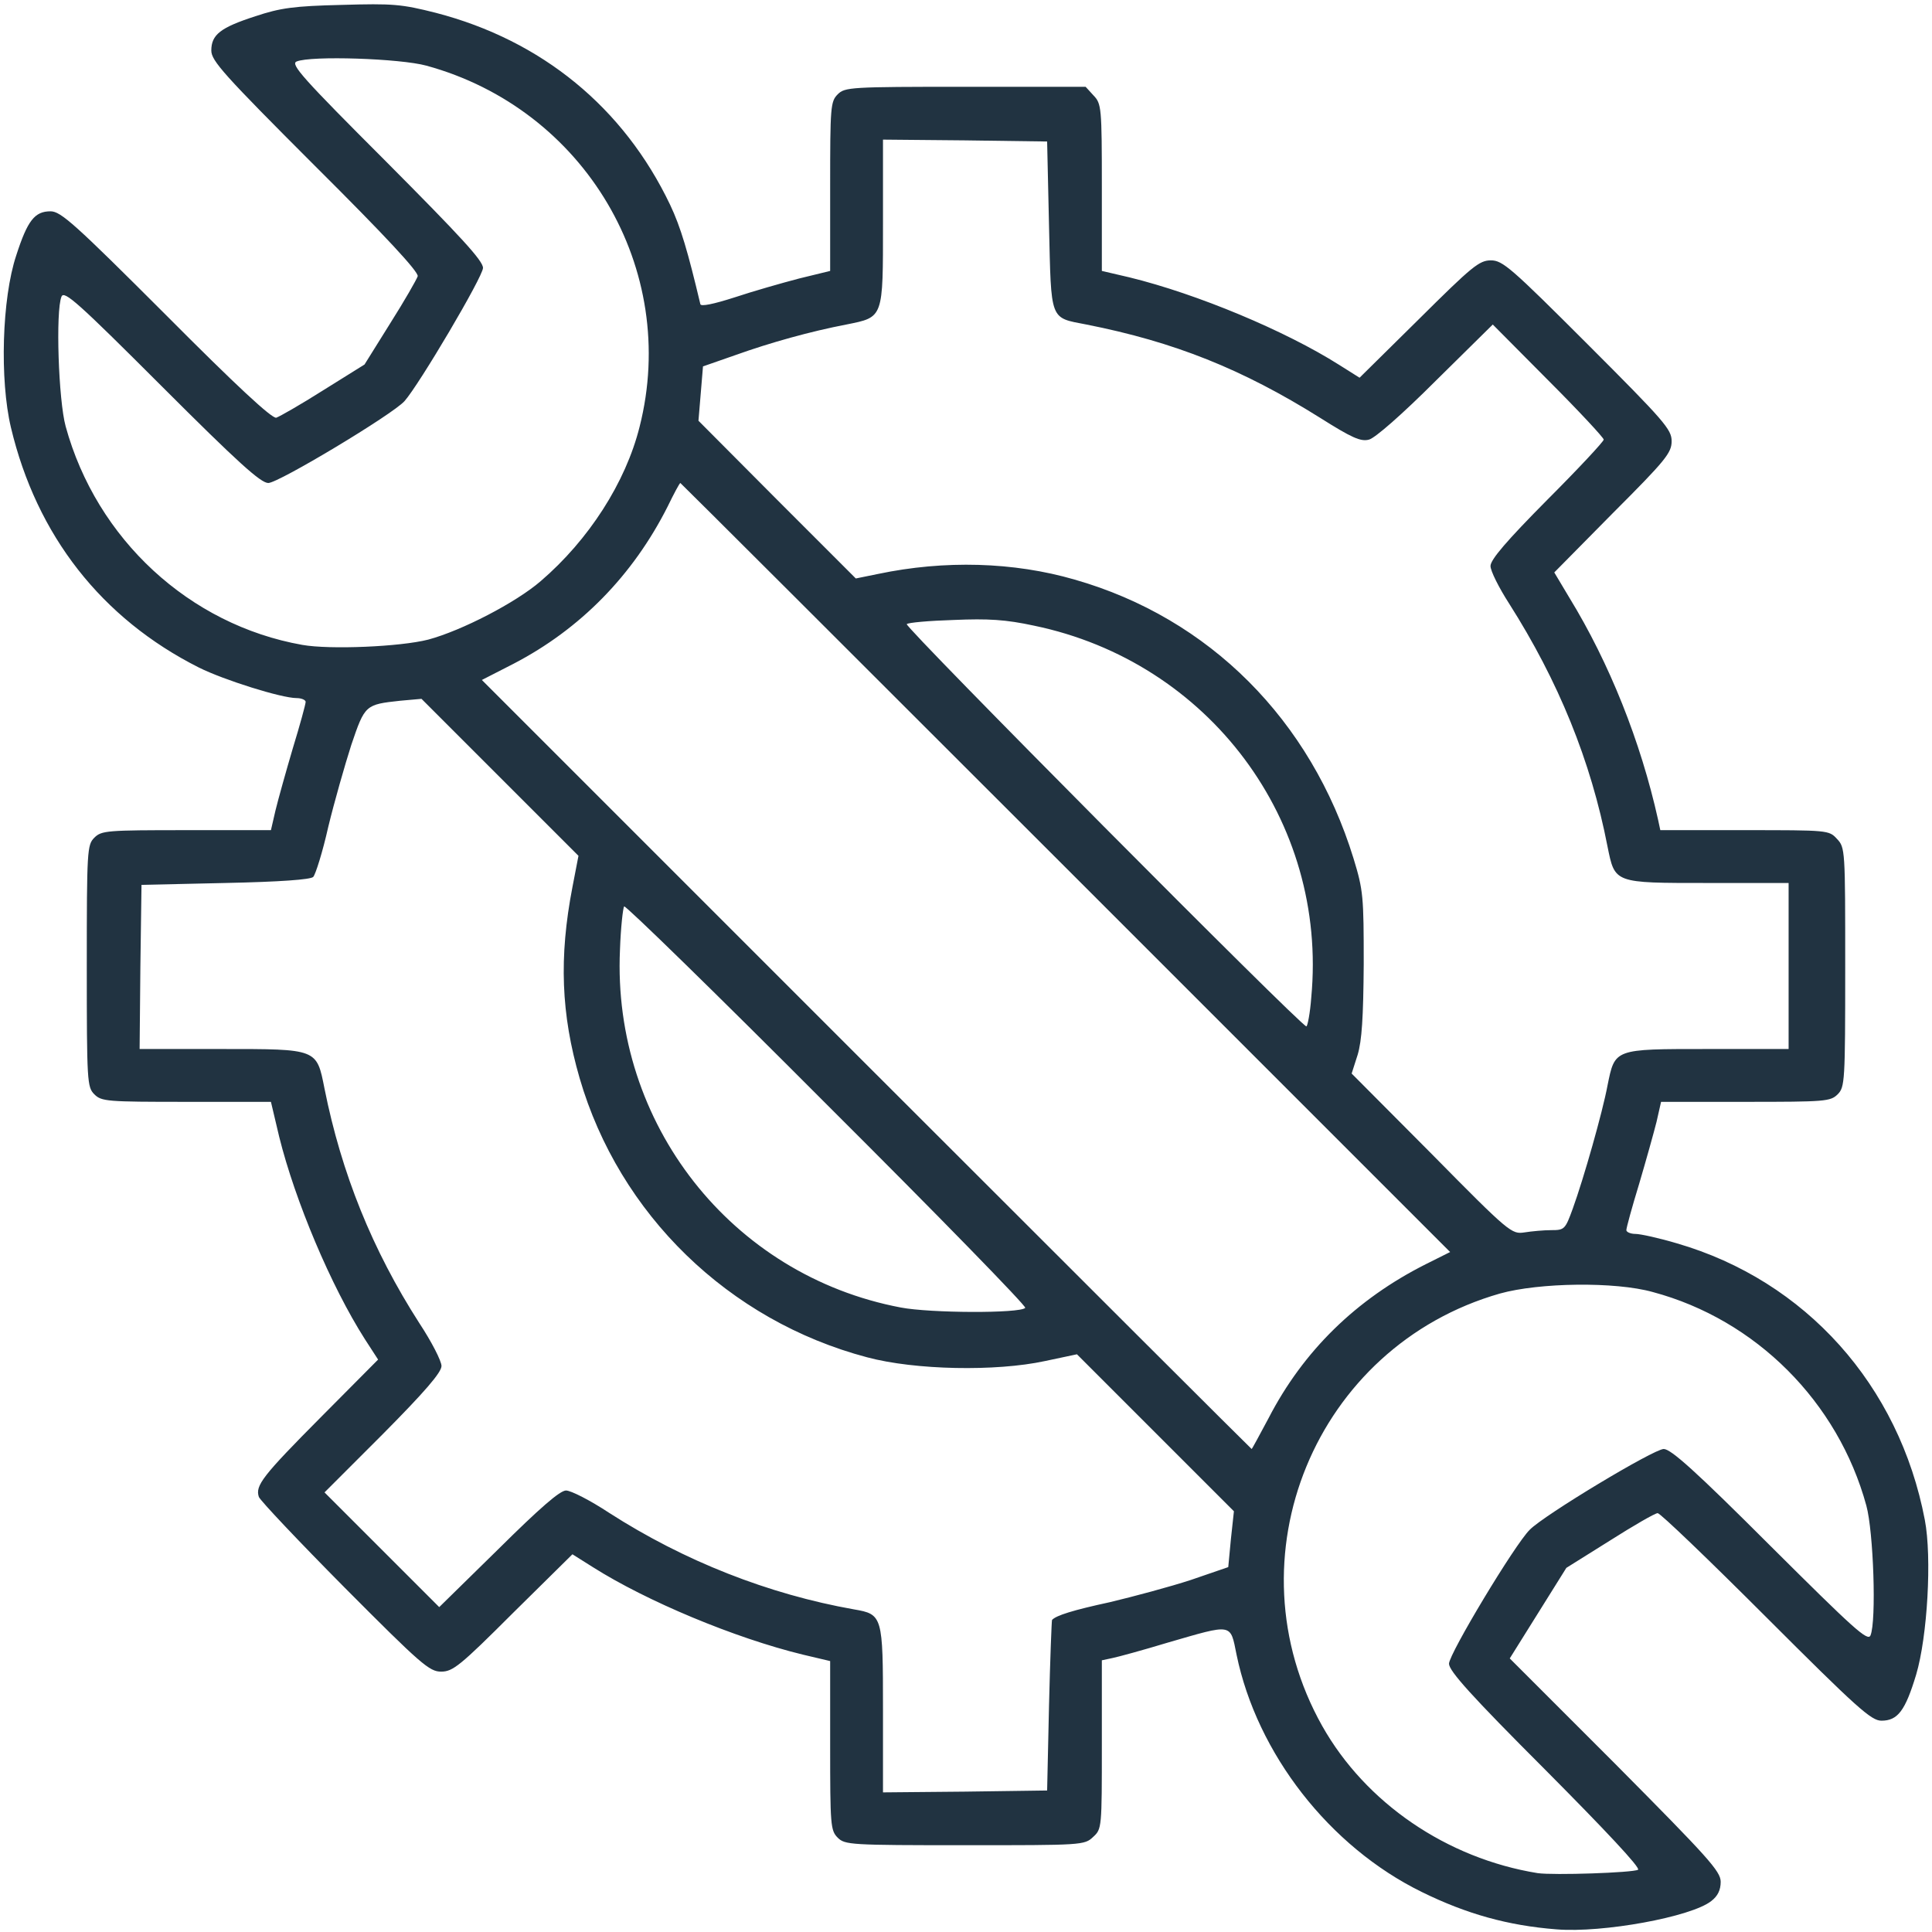
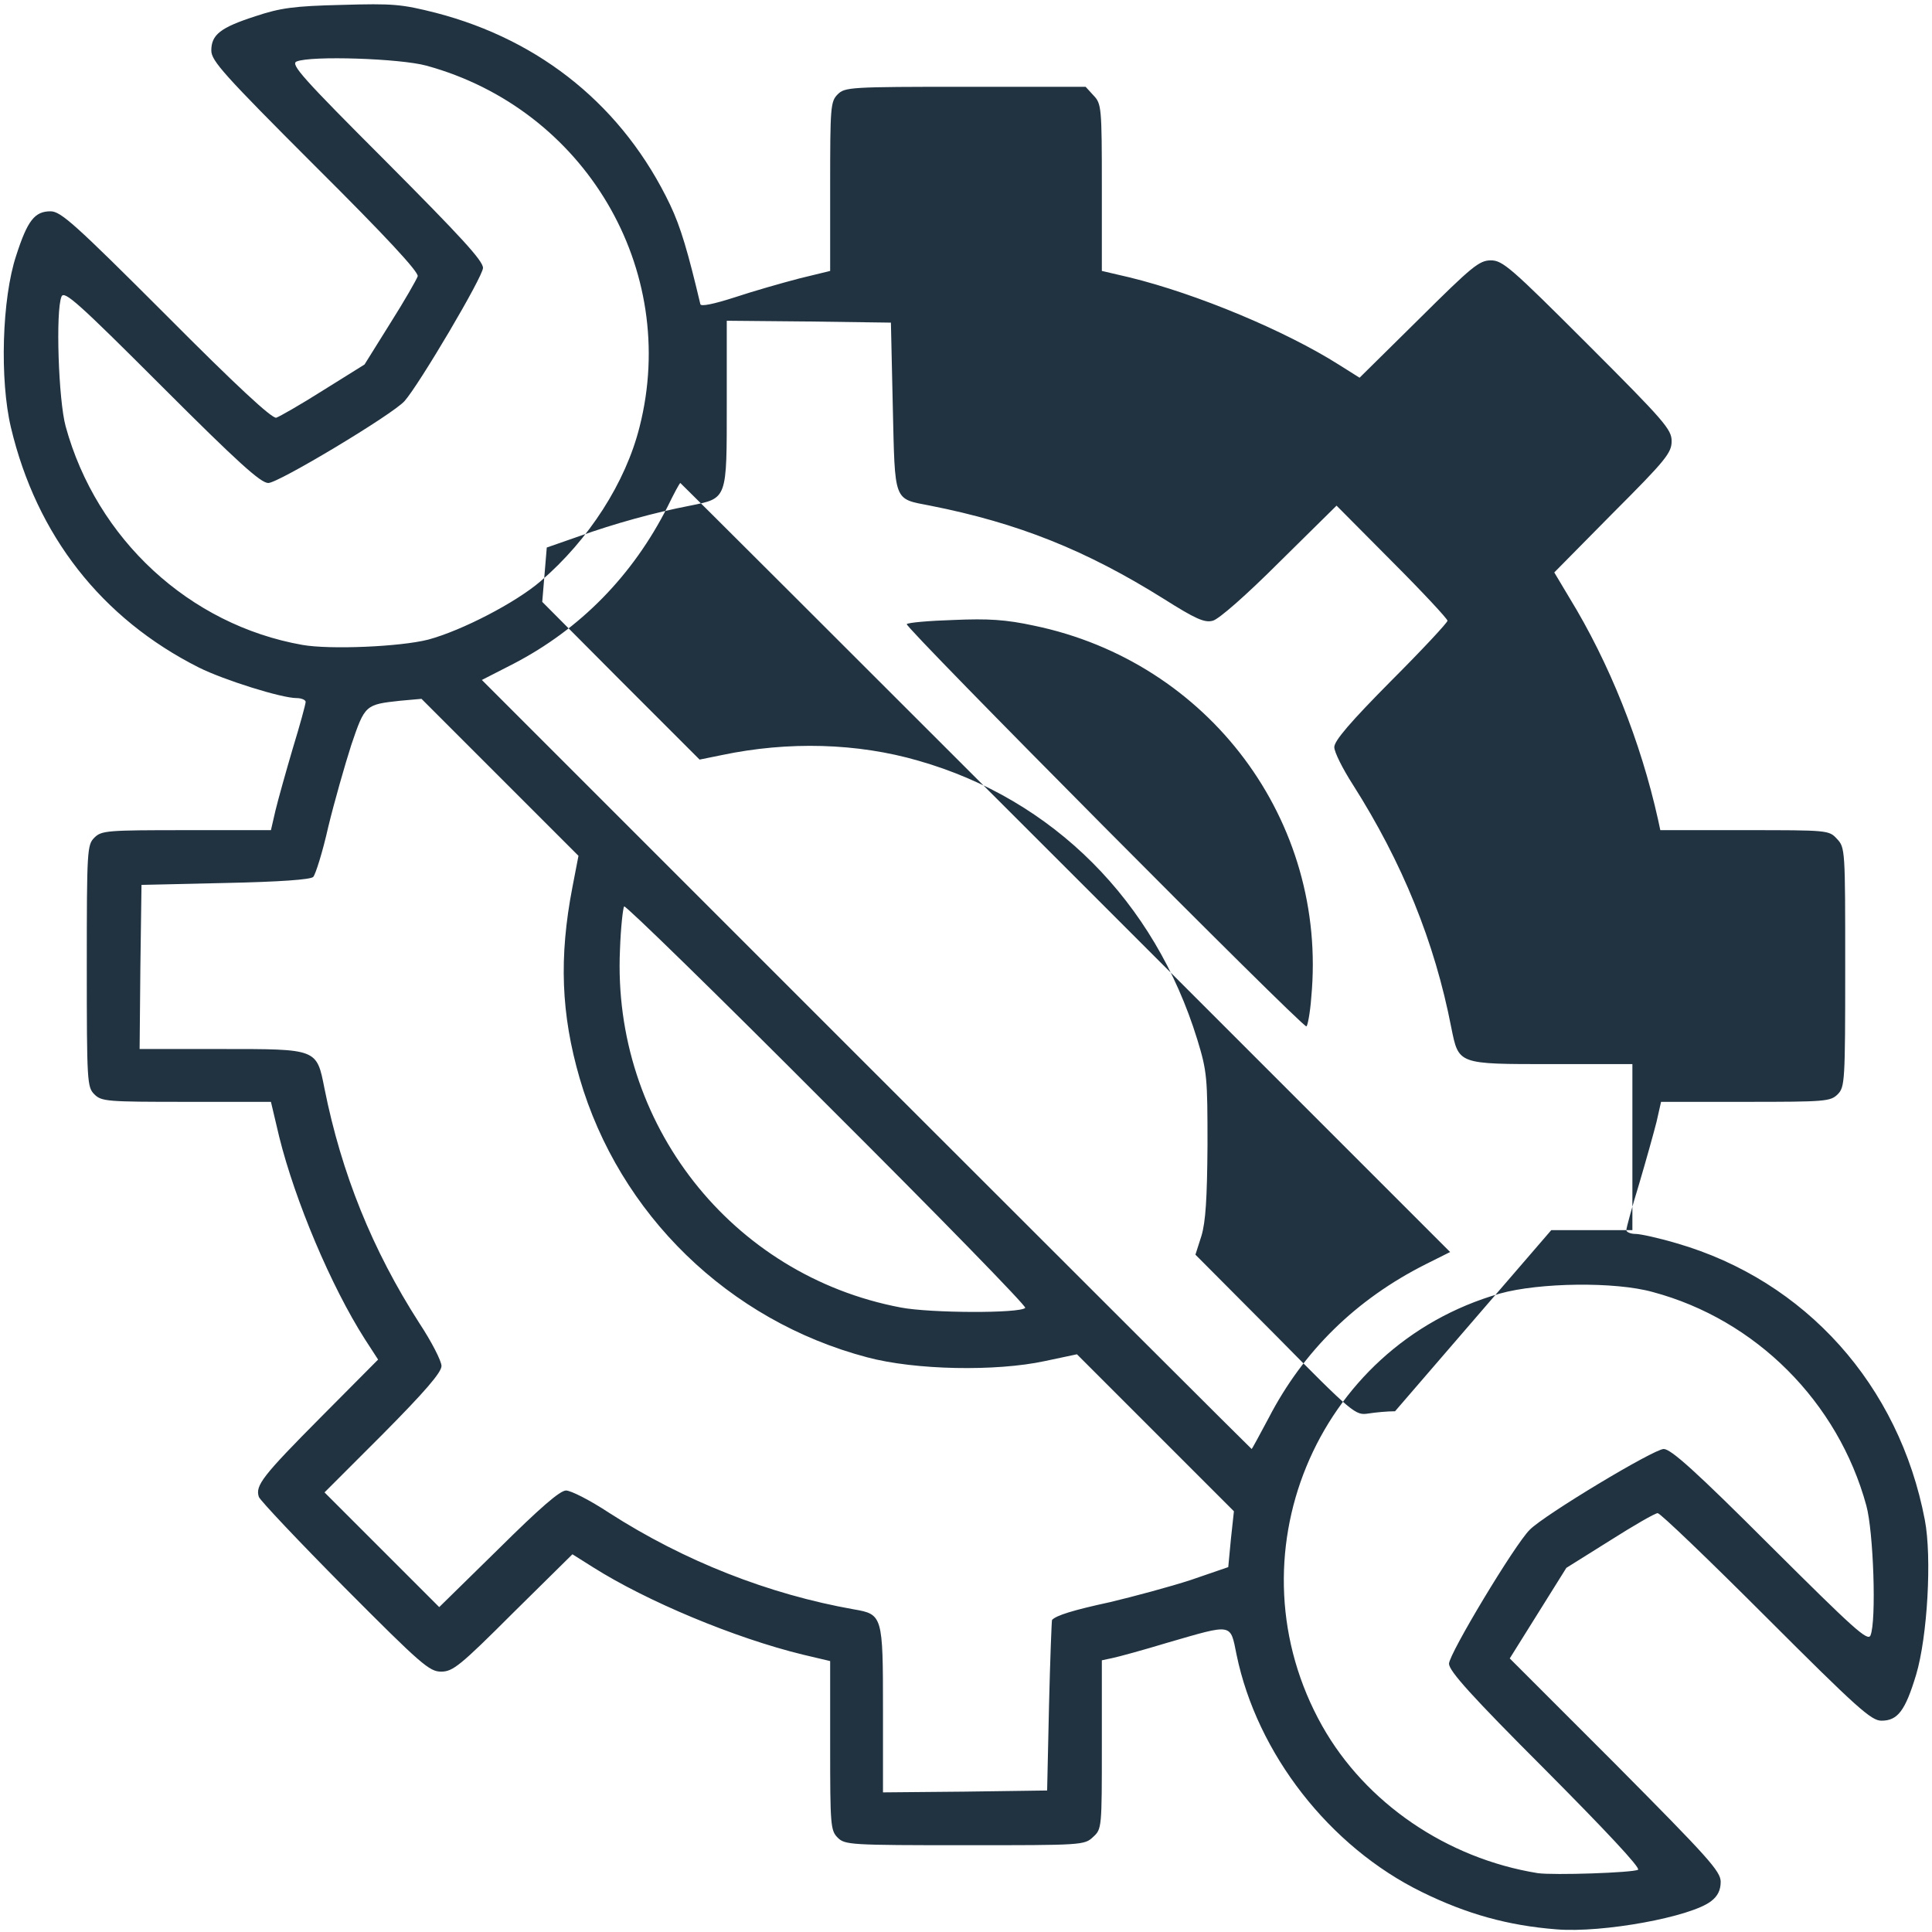
<svg xmlns="http://www.w3.org/2000/svg" version="1.0" width="512px" height="512px" viewBox="0 0 512 512" preserveAspectRatio="xMidYMid meet">
  <g fill="#213341">
-     <path d="M412.5 511.3 c-12.9 -1 -23.9 -4.1 -35.7 -9.9 -24.5 -12 -43.7 -36.7 -49.1 -62.9 -1.7 -8.4 -0.9 -8.2 -18.2 -3.2 -6.6 2 -13.2 3.8 -14.7 4.1 l-2.8 0.6 0 22.3 c0 22.1 0 22.4 -2.3 24.5 -2.3 2.2 -2.9 2.2 -34 2.2 -30.4 0 -31.8 -0.1 -33.7 -2 -1.9 -1.9 -2 -3.3 -2 -24.4 l0 -22.4 -7.2 -1.7 c-18.1 -4.4 -41.5 -14.2 -55.7 -23.2 l-5.4 -3.4 -15.7 15.5 c-14.1 14.1 -16 15.6 -19.1 15.6 -3.1 0 -5.3 -1.9 -25.5 -22.2 -12.2 -12.3 -22.4 -23.1 -22.8 -24.1 -1 -3 0.9 -5.5 16.6 -21.3 l15 -15.1 -3.5 -5.4 c-9 -14.1 -18.5 -36.7 -22.7 -53.6 l-2.2 -9.3 -22.4 0 c-21.1 0 -22.5 -0.1 -24.4 -2 -1.9 -1.9 -2 -3.3 -2 -34 0 -30.7 0.1 -32.1 2 -34 1.9 -1.9 3.3 -2 24.4 -2 l22.4 0 1.2 -5.2 c0.7 -2.9 2.8 -10.4 4.6 -16.5 1.9 -6.2 3.4 -11.7 3.4 -12.3 0 -0.5 -1.1 -1 -2.4 -1 -4 0 -19.3 -4.8 -25.9 -8.1 -25.8 -13 -43 -35 -49.8 -63.6 -3 -12.6 -2.4 -34.2 1.4 -45.6 3 -9.3 4.9 -11.7 9.1 -11.7 2.7 0 6.4 3.3 30.6 27.5 18.7 18.8 28 27.4 29.2 27.2 0.9 -0.3 6.5 -3.5 12.5 -7.3 l10.9 -6.8 6.8 -10.9 c3.8 -6 7 -11.6 7.3 -12.5 0.2 -1.2 -8.4 -10.5 -27.2 -29.2 -24.2 -24.2 -27.5 -27.9 -27.5 -30.6 0 -4.2 2.4 -6.1 11.7 -9.1 6.6 -2.2 10.2 -2.7 22.8 -3 13.7 -0.4 15.9 -0.2 25 2.1 28.1 7.3 49.8 25.1 62.1 50.9 2.8 5.9 4.7 12.4 8 26.3 0.1 0.7 3.5 0 9.1 -1.8 4.8 -1.6 12.5 -3.8 17.1 -5 l8.2 -2 0 -22.4 c0 -21.1 0.1 -22.5 2 -24.4 1.9 -1.9 3.3 -2 33.8 -2 l31.9 0 2.1 2.3 c2.1 2.2 2.2 3.1 2.2 24.4 l0 22.1 7.3 1.7 c18 4.4 41.4 14.2 55.6 23.2 l5.4 3.4 15.7 -15.5 c14.1 -14 16 -15.6 19.1 -15.6 3.1 0 5.3 1.9 25.6 22.2 20.4 20.4 22.3 22.6 22.3 25.7 0 3.1 -1.5 5 -15.6 19.1 l-15.5 15.7 4 6.7 c10.6 17.3 18.9 38.1 23.5 58.8 l0.6 2.8 22.3 0 c22.1 0 22.4 0 24.5 2.3 2.2 2.3 2.2 2.9 2.2 34 0 30.4 -0.1 31.8 -2 33.7 -1.9 1.9 -3.3 2 -24.4 2 l-22.4 0 -1.2 5.3 c-0.7 2.8 -2.8 10.3 -4.6 16.4 -1.9 6.2 -3.4 11.7 -3.4 12.3 0 0.5 1.1 1 2.4 1 1.3 0 6.3 1.1 11 2.5 34.1 9.9 58.9 37.6 65.7 73.3 1.9 9.9 0.7 30.9 -2.3 41 -2.9 9.6 -4.9 12.2 -9.2 12.2 -2.7 0 -6.4 -3.3 -30.6 -27.5 -15.1 -15.1 -28 -27.5 -28.7 -27.5 -0.7 0 -6.4 3.3 -12.7 7.3 l-11.5 7.2 -7.5 12 -7.5 12 28 28 c24.6 24.8 27.9 28.4 27.9 31.2 0 2.2 -0.8 3.8 -2.5 5.1 -5.3 4.2 -28.8 8.5 -41 7.5z m21.6 -15.8 c0.7 -0.5 -8.7 -10.5 -24.5 -26.4 -19.8 -19.8 -25.6 -26.3 -25.6 -28.2 0 -2.6 17.5 -31.7 21.4 -35.5 3.8 -3.9 32.9 -21.4 35.5 -21.4 1.9 0 8.4 5.8 28.3 25.7 22 21.9 25.8 25.4 26.5 23.7 1.6 -3.8 0.8 -27.5 -1.1 -34.4 -7.5 -27.5 -29.3 -49.3 -56.6 -56.6 -10 -2.8 -30.1 -2.5 -40.5 0.4 -49 14 -72.1 70.1 -47.1 114.6 11.5 20.4 33 35.1 57.1 39 4.2 0.6 25.2 -0.1 26.6 -0.9z m-156.1 -43.5 c0.3 -12.4 0.7 -22.6 0.8 -22.7 1.1 -1.2 5.6 -2.6 15.3 -4.7 6.3 -1.5 16 -4.1 21.5 -5.9 l9.9 -3.4 0.7 -7.4 0.8 -7.4 -20.8 -20.8 -20.8 -20.8 -8.5 1.8 c-13 2.8 -34.4 2.4 -47.1 -1 -36.7 -9.7 -65.7 -37.9 -76.2 -74 -4.9 -16.9 -5.5 -32 -1.9 -50.6 l1.6 -8.3 -20.8 -20.8 -20.8 -20.8 -5.6 0.5 c-9.3 1 -9.4 1.1 -13 11.7 -1.7 5.3 -4.5 15.1 -6.1 21.7 -1.5 6.7 -3.4 12.7 -4 13.3 -0.7 0.7 -8.8 1.3 -23.3 1.6 l-22.2 0.5 -0.3 21.8 -0.2 21.7 21.8 0 c25.4 0 25.1 -0.1 27.2 10.5 4.5 22.5 12.7 42.8 25.1 62.1 3.3 5 5.9 10.1 5.9 11.4 0 1.7 -4.4 6.8 -15.5 18 l-15.5 15.5 15.2 15.2 15.2 15.2 15.7 -15.4 c11 -10.9 16.3 -15.5 17.9 -15.5 1.3 0 6.4 2.6 11.4 5.9 19.9 12.8 42.3 21.6 64.9 25.6 7.6 1.3 7.7 1.7 7.7 26.5 l0 22 21.8 -0.2 21.7 -0.3 0.5 -22.5z m58.2 -76.2 c9.2 -17.8 23.2 -31.5 41.7 -40.8 l6.4 -3.2 -101.9 -101.9 c-56 -56 -102 -101.9 -102.1 -101.9 -0.2 0 -1.7 2.8 -3.4 6.3 -9.2 18.2 -23.1 32.4 -40.8 41.6 l-8.4 4.3 101.9 101.9 c56.1 56.1 102 101.9 102.1 101.9 0.1 0 2.1 -3.7 4.5 -8.2z m-64.5 -29.2 c0.4 -0.4 -23.2 -24.6 -52.5 -53.8 -29.2 -29.3 -53.4 -52.9 -53.8 -52.6 -0.3 0.4 -0.9 5.6 -1.1 11.5 -2.1 46 29.5 86.3 74.4 94.8 7.8 1.5 31.6 1.6 33 0.1z m139.4 -20.6 c3.5 0 3.7 -0.2 5.7 -5.7 2.9 -8 7.9 -25.6 9.2 -32.6 2 -9.8 1.6 -9.7 26.5 -9.7 l21.5 0 0 -22 0 -22 -21.5 0 c-24.9 0 -24.5 0.1 -26.5 -9.7 -4.4 -22.7 -13 -43.8 -26.1 -64.4 -2.7 -4.2 -4.9 -8.6 -4.9 -9.9 0 -1.7 4.3 -6.7 15 -17.5 8.3 -8.3 15 -15.5 15 -16 0 -0.5 -6.6 -7.6 -14.7 -15.7 l-14.7 -14.8 -15.1 14.9 c-8.9 8.9 -16.1 15.2 -17.7 15.6 -2.2 0.6 -4.6 -0.5 -13 -5.8 -20.6 -12.9 -38.6 -20.1 -61.9 -24.7 -9.8 -1.9 -9.3 -0.7 -9.9 -26.2 l-0.5 -22.3 -21.7 -0.3 -21.8 -0.2 0 22 c0 25.5 0.2 25 -9.7 27 -9.4 1.8 -20.2 4.8 -29.4 8.1 l-8.6 3 -0.6 7.2 -0.6 7.2 20.8 20.9 20.9 20.9 5.9 -1.2 c17.6 -3.7 35.9 -3.2 52.1 1.5 35.7 10.2 62.6 37.2 73.9 73.9 2.6 8.5 2.7 10.1 2.7 28 -0.1 14.2 -0.5 20.3 -1.6 24 l-1.6 5 21.2 21.3 c20.7 21 21.2 21.3 24.6 20.8 1.9 -0.3 5.1 -0.6 7.1 -0.6z m-63.6 -61.7 c4.4 -46.7 -27.1 -88.9 -73.5 -98.5 -7.4 -1.6 -12.1 -1.9 -21.3 -1.5 -6.5 0.2 -12.1 0.7 -12.4 1.1 -0.7 0.7 104.5 106.6 105.9 106.6 0.3 0 1 -3.5 1.3 -7.7z m-234 -94.8 c8.9 -2.4 23.2 -9.8 29.8 -15.5 12.7 -10.9 22.5 -26.1 26.2 -40.9 10.6 -41.8 -14.5 -84.2 -56.5 -95.7 -6.9 -1.9 -30.6 -2.7 -34.4 -1.1 -1.7 0.7 1.6 4.4 23.7 26.5 19.9 20 25.7 26.3 25.7 28.2 0 2.3 -16.9 30.9 -20.8 35.3 -3.1 3.5 -33.4 21.7 -36.1 21.7 -2 0 -8 -5.4 -28.3 -25.7 -22.1 -22.1 -25.8 -25.4 -26.5 -23.7 -1.6 3.8 -0.8 27.5 1.1 34.4 8.2 29.9 32.8 52.6 62.7 57.9 7.3 1.3 26 0.5 33.4 -1.4z" />
+     <path d="M412.5 511.3 c-12.9 -1 -23.9 -4.1 -35.7 -9.9 -24.5 -12 -43.7 -36.7 -49.1 -62.9 -1.7 -8.4 -0.9 -8.2 -18.2 -3.2 -6.6 2 -13.2 3.8 -14.7 4.1 l-2.8 0.6 0 22.3 c0 22.1 0 22.4 -2.3 24.5 -2.3 2.2 -2.9 2.2 -34 2.2 -30.4 0 -31.8 -0.1 -33.7 -2 -1.9 -1.9 -2 -3.3 -2 -24.4 l0 -22.4 -7.2 -1.7 c-18.1 -4.4 -41.5 -14.2 -55.7 -23.2 l-5.4 -3.4 -15.7 15.5 c-14.1 14.1 -16 15.6 -19.1 15.6 -3.1 0 -5.3 -1.9 -25.5 -22.2 -12.2 -12.3 -22.4 -23.1 -22.8 -24.1 -1 -3 0.9 -5.5 16.6 -21.3 l15 -15.1 -3.5 -5.4 c-9 -14.1 -18.5 -36.7 -22.7 -53.6 l-2.2 -9.3 -22.4 0 c-21.1 0 -22.5 -0.1 -24.4 -2 -1.9 -1.9 -2 -3.3 -2 -34 0 -30.7 0.1 -32.1 2 -34 1.9 -1.9 3.3 -2 24.4 -2 l22.4 0 1.2 -5.2 c0.7 -2.9 2.8 -10.4 4.6 -16.5 1.9 -6.2 3.4 -11.7 3.4 -12.3 0 -0.5 -1.1 -1 -2.4 -1 -4 0 -19.3 -4.8 -25.9 -8.1 -25.8 -13 -43 -35 -49.8 -63.6 -3 -12.6 -2.4 -34.2 1.4 -45.6 3 -9.3 4.9 -11.7 9.1 -11.7 2.7 0 6.4 3.3 30.6 27.5 18.7 18.8 28 27.4 29.2 27.2 0.9 -0.3 6.5 -3.5 12.5 -7.3 l10.9 -6.8 6.8 -10.9 c3.8 -6 7 -11.6 7.3 -12.5 0.2 -1.2 -8.4 -10.5 -27.2 -29.2 -24.2 -24.2 -27.5 -27.9 -27.5 -30.6 0 -4.2 2.4 -6.1 11.7 -9.1 6.6 -2.2 10.2 -2.7 22.8 -3 13.7 -0.4 15.9 -0.2 25 2.1 28.1 7.3 49.8 25.1 62.1 50.9 2.8 5.9 4.7 12.4 8 26.3 0.1 0.7 3.5 0 9.1 -1.8 4.8 -1.6 12.5 -3.8 17.1 -5 l8.2 -2 0 -22.4 c0 -21.1 0.1 -22.5 2 -24.4 1.9 -1.9 3.3 -2 33.8 -2 l31.9 0 2.1 2.3 c2.1 2.2 2.2 3.1 2.2 24.4 l0 22.1 7.3 1.7 c18 4.4 41.4 14.2 55.6 23.2 l5.4 3.4 15.7 -15.5 c14.1 -14 16 -15.6 19.1 -15.6 3.1 0 5.3 1.9 25.6 22.2 20.4 20.4 22.3 22.6 22.3 25.7 0 3.1 -1.5 5 -15.6 19.1 l-15.5 15.7 4 6.7 c10.6 17.3 18.9 38.1 23.5 58.8 l0.6 2.8 22.3 0 c22.1 0 22.4 0 24.5 2.3 2.2 2.3 2.2 2.9 2.2 34 0 30.4 -0.1 31.8 -2 33.7 -1.9 1.9 -3.3 2 -24.4 2 l-22.4 0 -1.2 5.3 c-0.7 2.8 -2.8 10.3 -4.6 16.4 -1.9 6.2 -3.4 11.7 -3.4 12.3 0 0.5 1.1 1 2.4 1 1.3 0 6.3 1.1 11 2.5 34.1 9.9 58.9 37.6 65.7 73.3 1.9 9.9 0.7 30.9 -2.3 41 -2.9 9.6 -4.9 12.2 -9.2 12.2 -2.7 0 -6.4 -3.3 -30.6 -27.5 -15.1 -15.1 -28 -27.5 -28.7 -27.5 -0.7 0 -6.4 3.3 -12.7 7.3 l-11.5 7.2 -7.5 12 -7.5 12 28 28 c24.6 24.8 27.9 28.4 27.9 31.2 0 2.2 -0.8 3.8 -2.5 5.1 -5.3 4.2 -28.8 8.5 -41 7.5z m21.6 -15.8 c0.7 -0.5 -8.7 -10.5 -24.5 -26.4 -19.8 -19.8 -25.6 -26.3 -25.6 -28.2 0 -2.6 17.5 -31.7 21.4 -35.5 3.8 -3.9 32.9 -21.4 35.5 -21.4 1.9 0 8.4 5.8 28.3 25.7 22 21.9 25.8 25.4 26.5 23.7 1.6 -3.8 0.8 -27.5 -1.1 -34.4 -7.5 -27.5 -29.3 -49.3 -56.6 -56.6 -10 -2.8 -30.1 -2.5 -40.5 0.4 -49 14 -72.1 70.1 -47.1 114.6 11.5 20.4 33 35.1 57.1 39 4.2 0.6 25.2 -0.1 26.6 -0.9z m-156.1 -43.5 c0.3 -12.4 0.7 -22.6 0.8 -22.7 1.1 -1.2 5.6 -2.6 15.3 -4.7 6.3 -1.5 16 -4.1 21.5 -5.9 l9.9 -3.4 0.7 -7.4 0.8 -7.4 -20.8 -20.8 -20.8 -20.8 -8.5 1.8 c-13 2.8 -34.4 2.4 -47.1 -1 -36.7 -9.7 -65.7 -37.9 -76.2 -74 -4.9 -16.9 -5.5 -32 -1.9 -50.6 l1.6 -8.3 -20.8 -20.8 -20.8 -20.8 -5.6 0.5 c-9.3 1 -9.4 1.1 -13 11.7 -1.7 5.3 -4.5 15.1 -6.1 21.7 -1.5 6.7 -3.4 12.7 -4 13.3 -0.7 0.7 -8.8 1.3 -23.3 1.6 l-22.2 0.5 -0.3 21.8 -0.2 21.7 21.8 0 c25.4 0 25.1 -0.1 27.2 10.5 4.5 22.5 12.7 42.8 25.1 62.1 3.3 5 5.9 10.1 5.9 11.4 0 1.7 -4.4 6.8 -15.5 18 l-15.5 15.5 15.2 15.2 15.2 15.2 15.7 -15.4 c11 -10.9 16.3 -15.5 17.9 -15.5 1.3 0 6.4 2.6 11.4 5.9 19.9 12.8 42.3 21.6 64.9 25.6 7.6 1.3 7.7 1.7 7.7 26.5 l0 22 21.8 -0.2 21.7 -0.3 0.5 -22.5z m58.2 -76.2 c9.2 -17.8 23.2 -31.5 41.7 -40.8 l6.4 -3.2 -101.9 -101.9 c-56 -56 -102 -101.9 -102.1 -101.9 -0.2 0 -1.7 2.8 -3.4 6.3 -9.2 18.2 -23.1 32.4 -40.8 41.6 l-8.4 4.3 101.9 101.9 c56.1 56.1 102 101.9 102.1 101.9 0.1 0 2.1 -3.7 4.5 -8.2z m-64.5 -29.2 c0.4 -0.4 -23.2 -24.6 -52.5 -53.8 -29.2 -29.3 -53.4 -52.9 -53.8 -52.6 -0.3 0.4 -0.9 5.6 -1.1 11.5 -2.1 46 29.5 86.3 74.4 94.8 7.8 1.5 31.6 1.6 33 0.1z m139.4 -20.6 l21.5 0 0 -22 0 -22 -21.5 0 c-24.9 0 -24.5 0.1 -26.5 -9.7 -4.4 -22.7 -13 -43.8 -26.1 -64.4 -2.7 -4.2 -4.9 -8.6 -4.9 -9.9 0 -1.7 4.3 -6.7 15 -17.5 8.3 -8.3 15 -15.5 15 -16 0 -0.5 -6.6 -7.6 -14.7 -15.7 l-14.7 -14.8 -15.1 14.9 c-8.9 8.9 -16.1 15.2 -17.7 15.6 -2.2 0.6 -4.6 -0.5 -13 -5.8 -20.6 -12.9 -38.6 -20.1 -61.9 -24.7 -9.8 -1.9 -9.3 -0.7 -9.9 -26.2 l-0.5 -22.3 -21.7 -0.3 -21.8 -0.2 0 22 c0 25.5 0.2 25 -9.7 27 -9.4 1.8 -20.2 4.8 -29.4 8.1 l-8.6 3 -0.6 7.2 -0.6 7.2 20.8 20.9 20.9 20.9 5.9 -1.2 c17.6 -3.7 35.9 -3.2 52.1 1.5 35.7 10.2 62.6 37.2 73.9 73.9 2.6 8.5 2.7 10.1 2.7 28 -0.1 14.2 -0.5 20.3 -1.6 24 l-1.6 5 21.2 21.3 c20.7 21 21.2 21.3 24.6 20.8 1.9 -0.3 5.1 -0.6 7.1 -0.6z m-63.6 -61.7 c4.4 -46.7 -27.1 -88.9 -73.5 -98.5 -7.4 -1.6 -12.1 -1.9 -21.3 -1.5 -6.5 0.2 -12.1 0.7 -12.4 1.1 -0.7 0.7 104.5 106.6 105.9 106.6 0.3 0 1 -3.5 1.3 -7.7z m-234 -94.8 c8.9 -2.4 23.2 -9.8 29.8 -15.5 12.7 -10.9 22.5 -26.1 26.2 -40.9 10.6 -41.8 -14.5 -84.2 -56.5 -95.7 -6.9 -1.9 -30.6 -2.7 -34.4 -1.1 -1.7 0.7 1.6 4.4 23.7 26.5 19.9 20 25.7 26.3 25.7 28.2 0 2.3 -16.9 30.9 -20.8 35.3 -3.1 3.5 -33.4 21.7 -36.1 21.7 -2 0 -8 -5.4 -28.3 -25.7 -22.1 -22.1 -25.8 -25.4 -26.5 -23.7 -1.6 3.8 -0.8 27.5 1.1 34.4 8.2 29.9 32.8 52.6 62.7 57.9 7.3 1.3 26 0.5 33.4 -1.4z" />
  </g>
</svg>